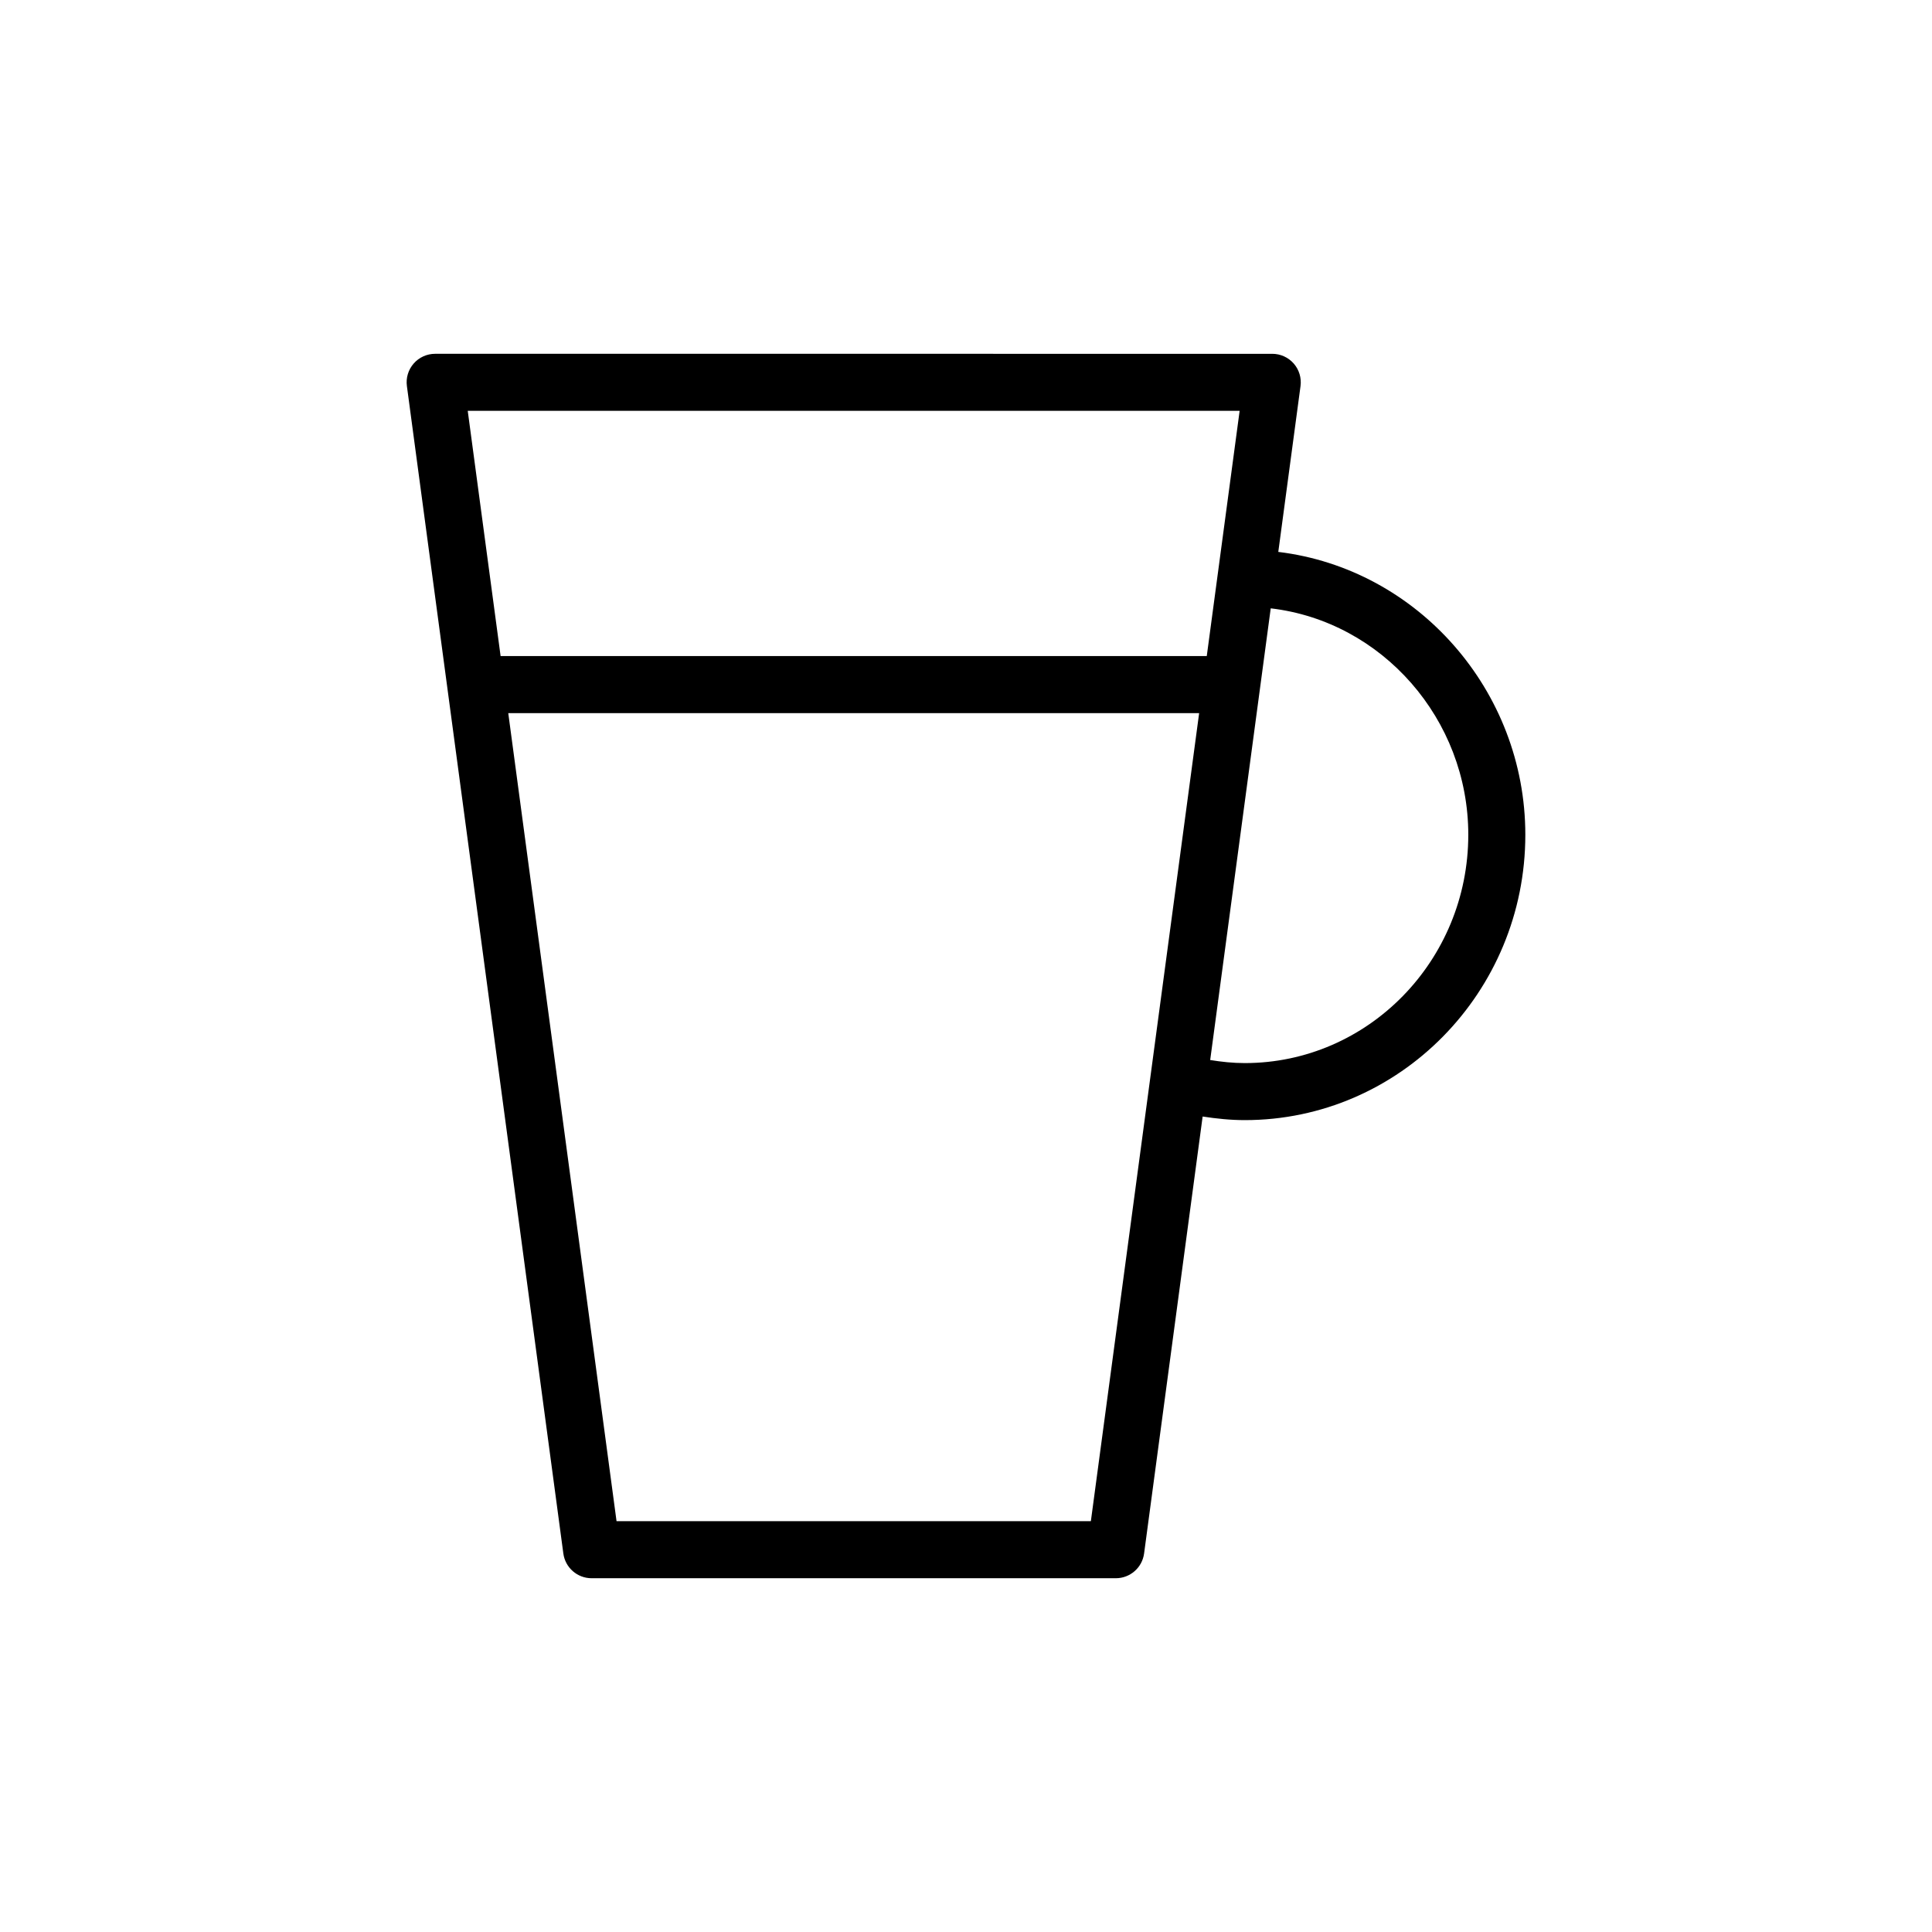
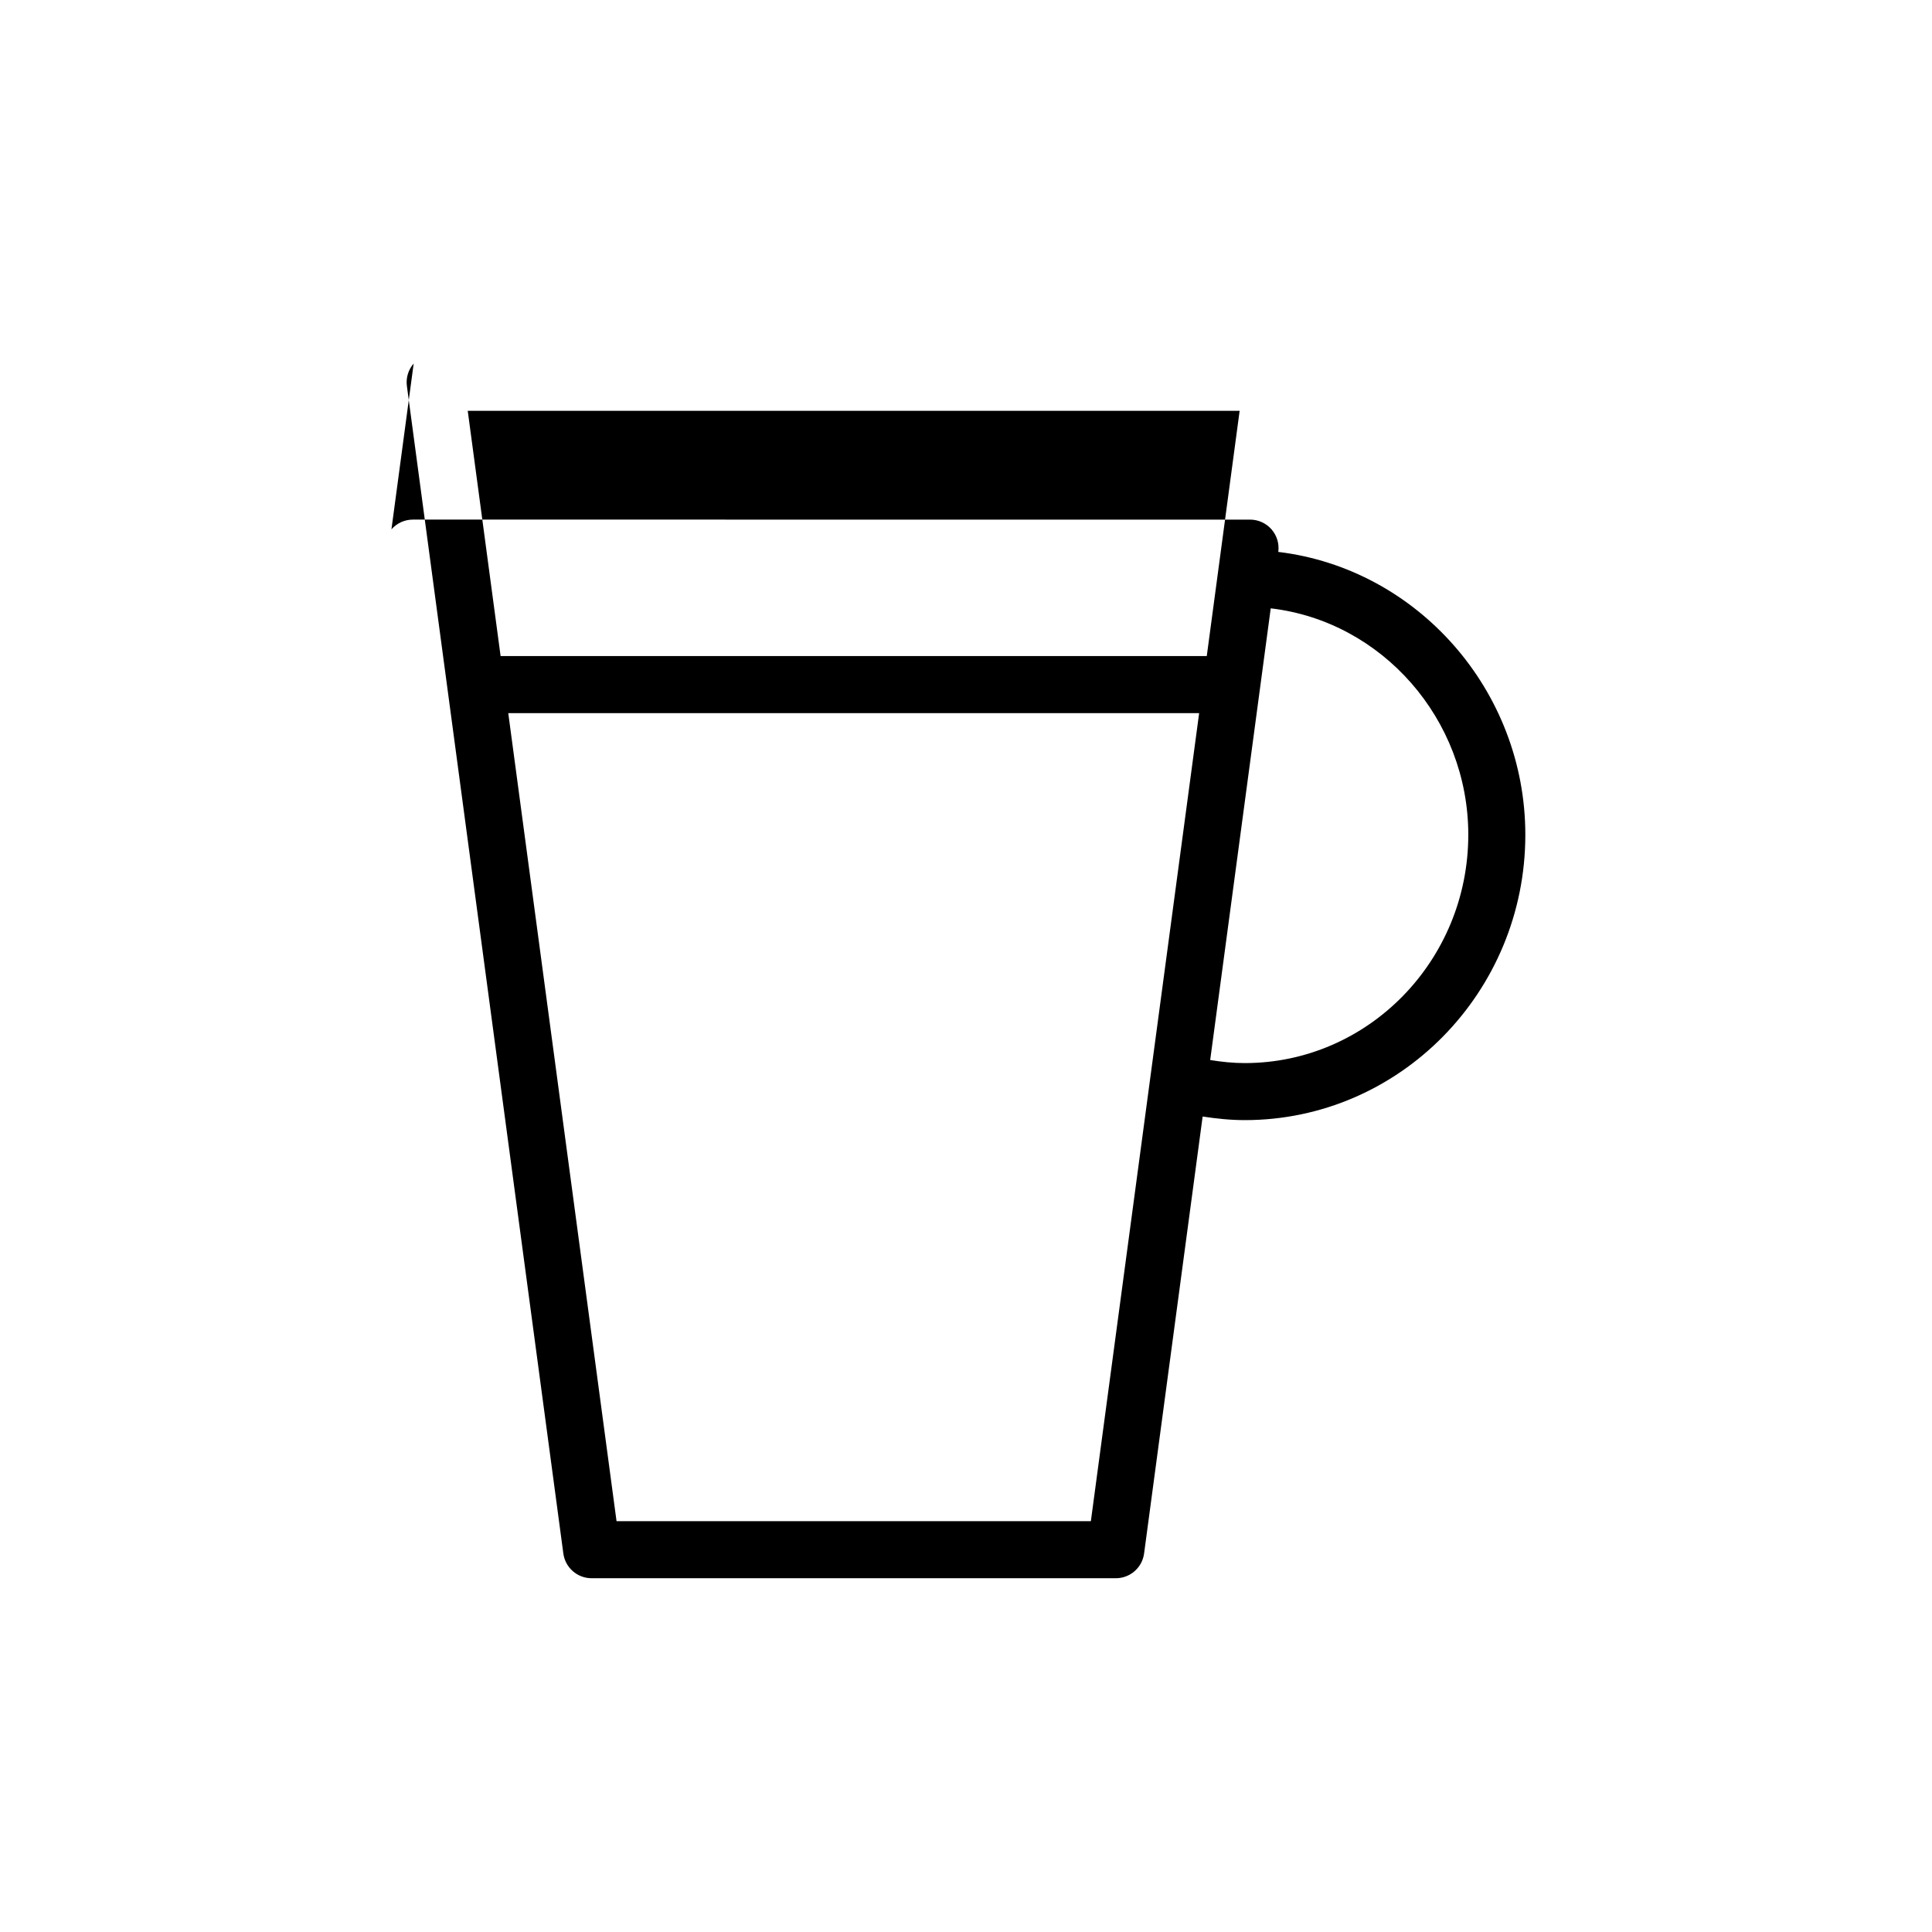
<svg xmlns="http://www.w3.org/2000/svg" fill="#000000" width="800px" height="800px" version="1.1" viewBox="144 144 512 512">
-   <path d="m253.63 240.34c-1.438 1.641-2.09 3.82-1.797 5.981l41.457 309.37c0.504 3.754 3.703 6.555 7.488 6.555h138.93c3.785 0 6.988-2.801 7.488-6.555l15.516-115.8c3.668 0.562 7.379 0.953 11.168 0.953 40.996 0 74.348-33.922 74.348-75.621 0-38.18-28.539-70.5-65.469-74.961l5.891-43.938c0.293-2.16-0.363-4.336-1.797-5.981-1.438-1.641-3.508-2.578-5.688-2.578l-221.85-0.004c-2.176 0-4.254 0.938-5.688 2.578zm179.46 306.79h-125.7l-28.695-214.14h183.09zm100.02-181.91c0 33.363-26.57 60.508-59.234 60.508-3.117 0-6.172-0.328-9.164-0.812l16.043-119.7c29.512 3.465 52.355 29.375 52.355 60zm-60.594-112.35-8.711 64.996h-187.14l-8.711-64.996z" />
+   <path d="m253.63 240.34c-1.438 1.641-2.09 3.82-1.797 5.981l41.457 309.37c0.504 3.754 3.703 6.555 7.488 6.555h138.93c3.785 0 6.988-2.801 7.488-6.555l15.516-115.8c3.668 0.562 7.379 0.953 11.168 0.953 40.996 0 74.348-33.922 74.348-75.621 0-38.18-28.539-70.5-65.469-74.961c0.293-2.16-0.363-4.336-1.797-5.981-1.438-1.641-3.508-2.578-5.688-2.578l-221.85-0.004c-2.176 0-4.254 0.938-5.688 2.578zm179.46 306.79h-125.7l-28.695-214.14h183.09zm100.02-181.91c0 33.363-26.57 60.508-59.234 60.508-3.117 0-6.172-0.328-9.164-0.812l16.043-119.7c29.512 3.465 52.355 29.375 52.355 60zm-60.594-112.35-8.711 64.996h-187.14l-8.711-64.996z" />
</svg>